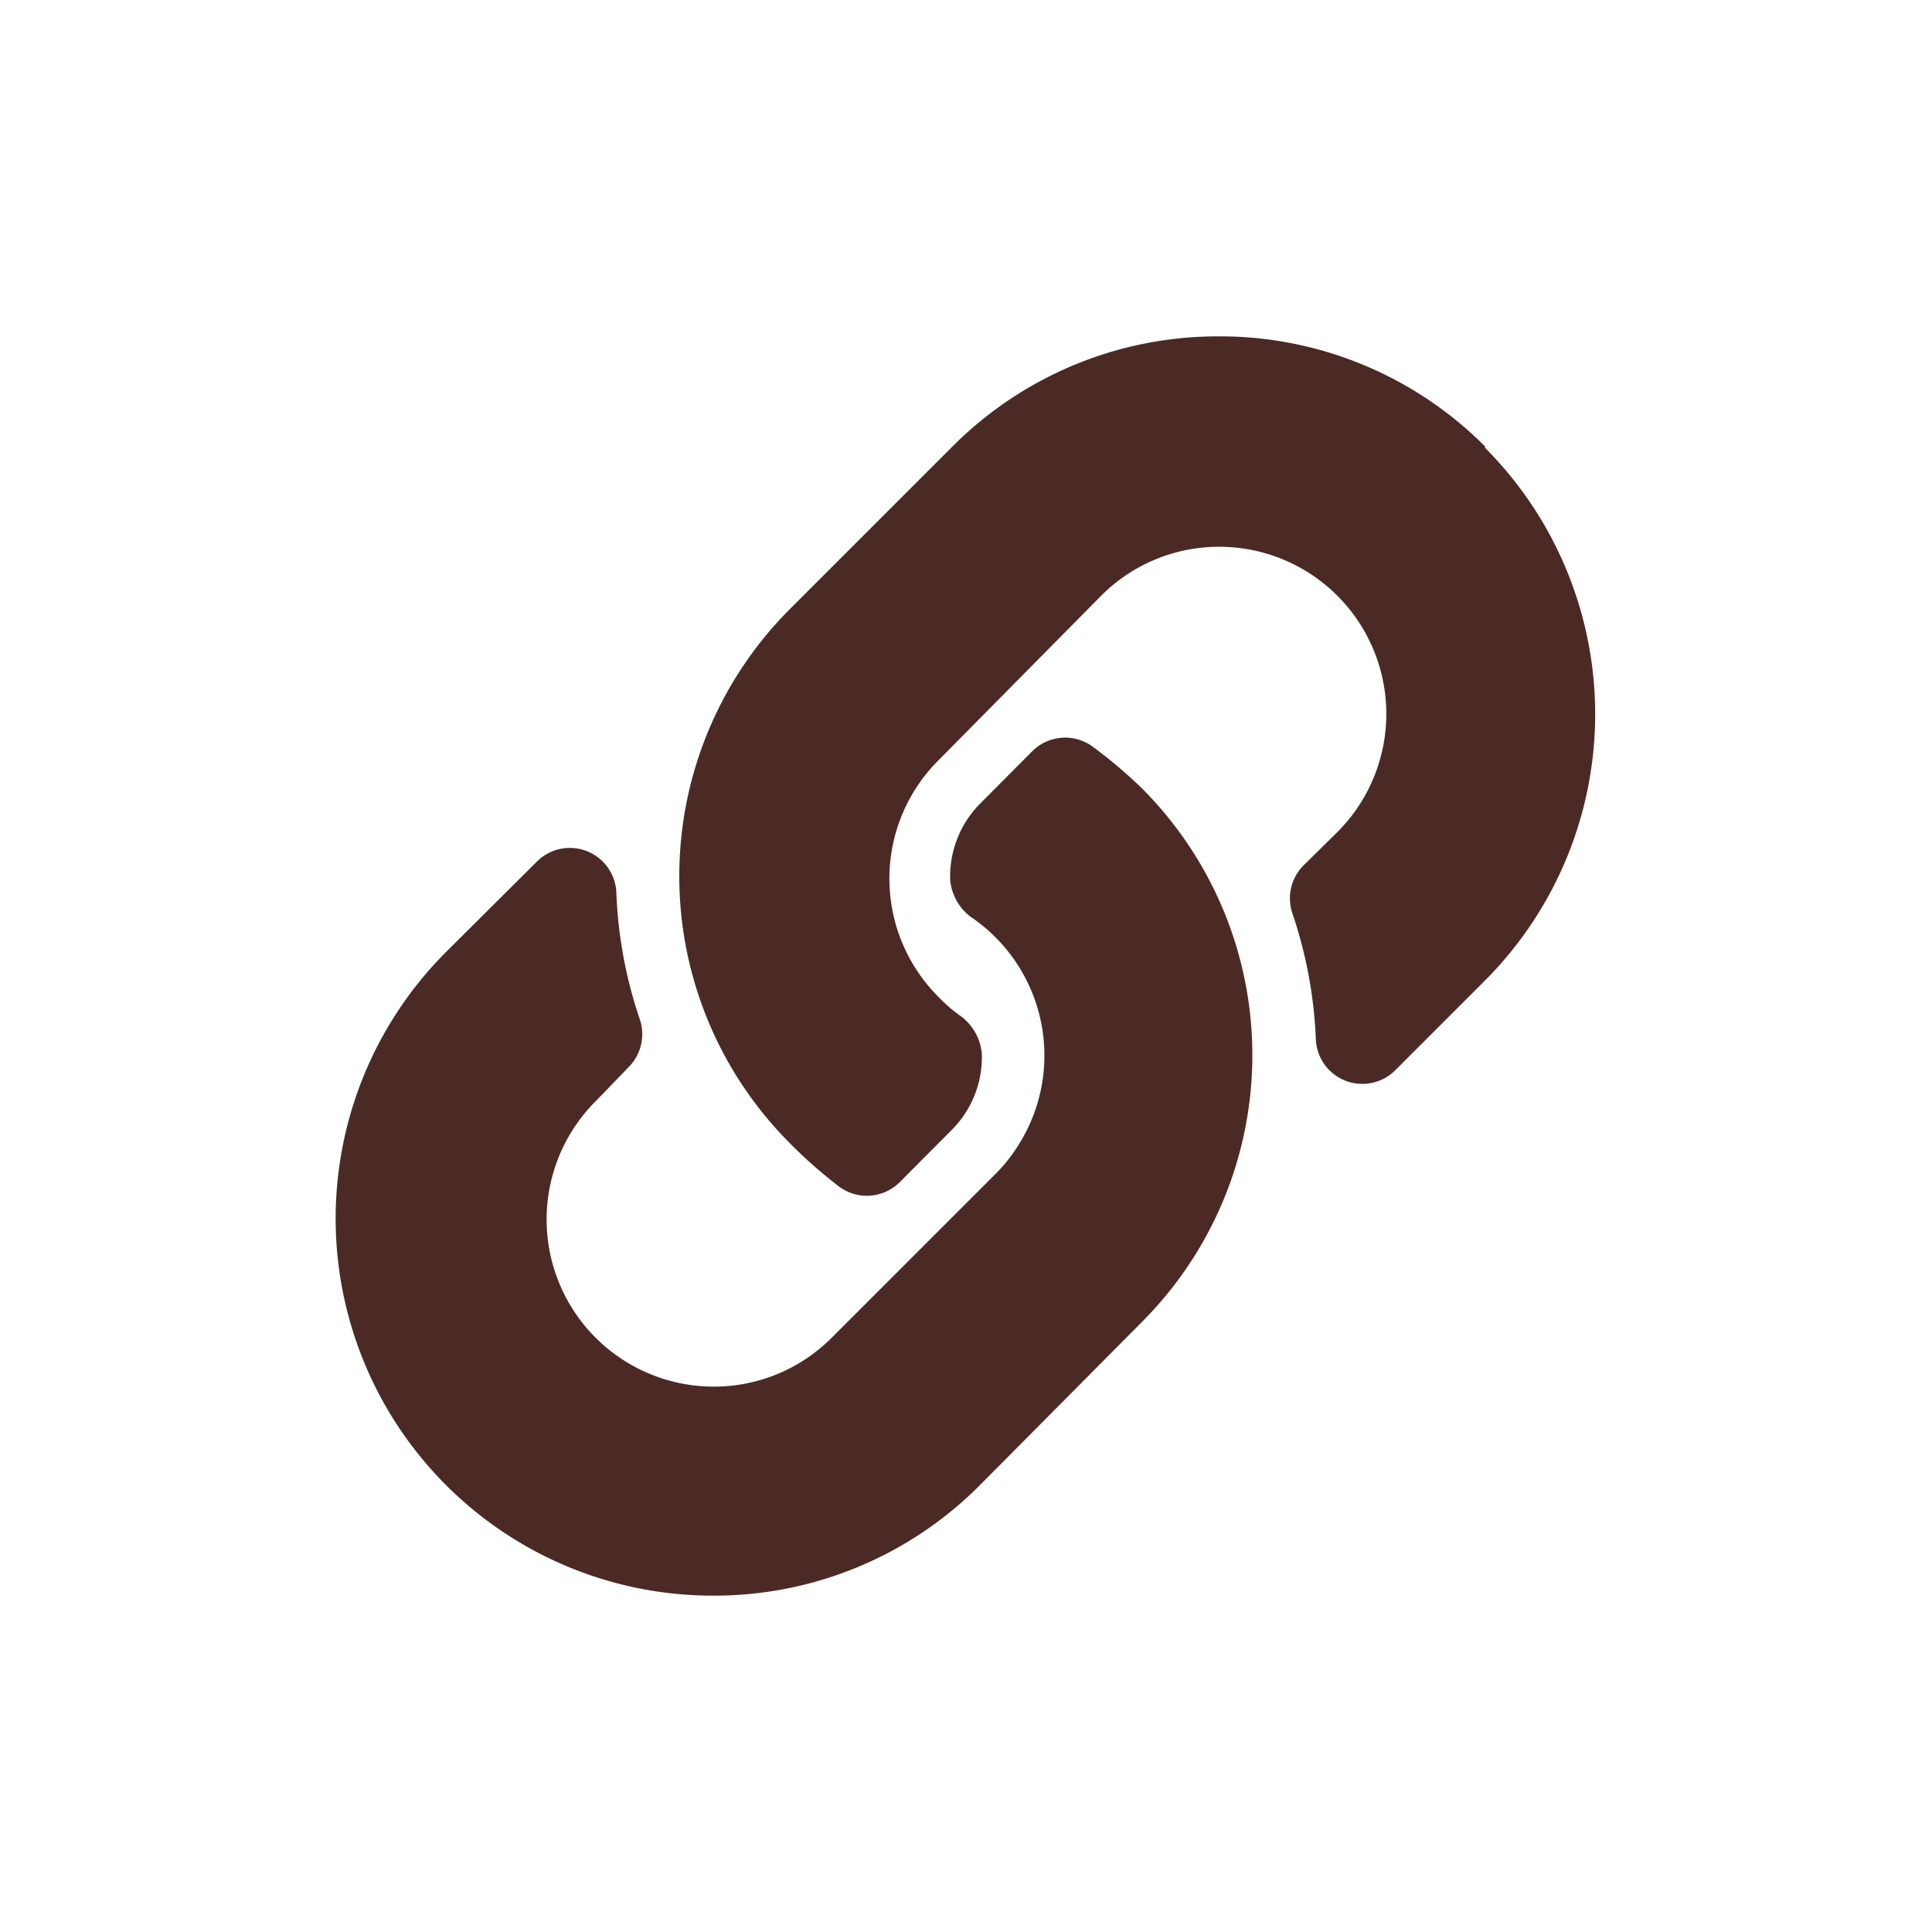
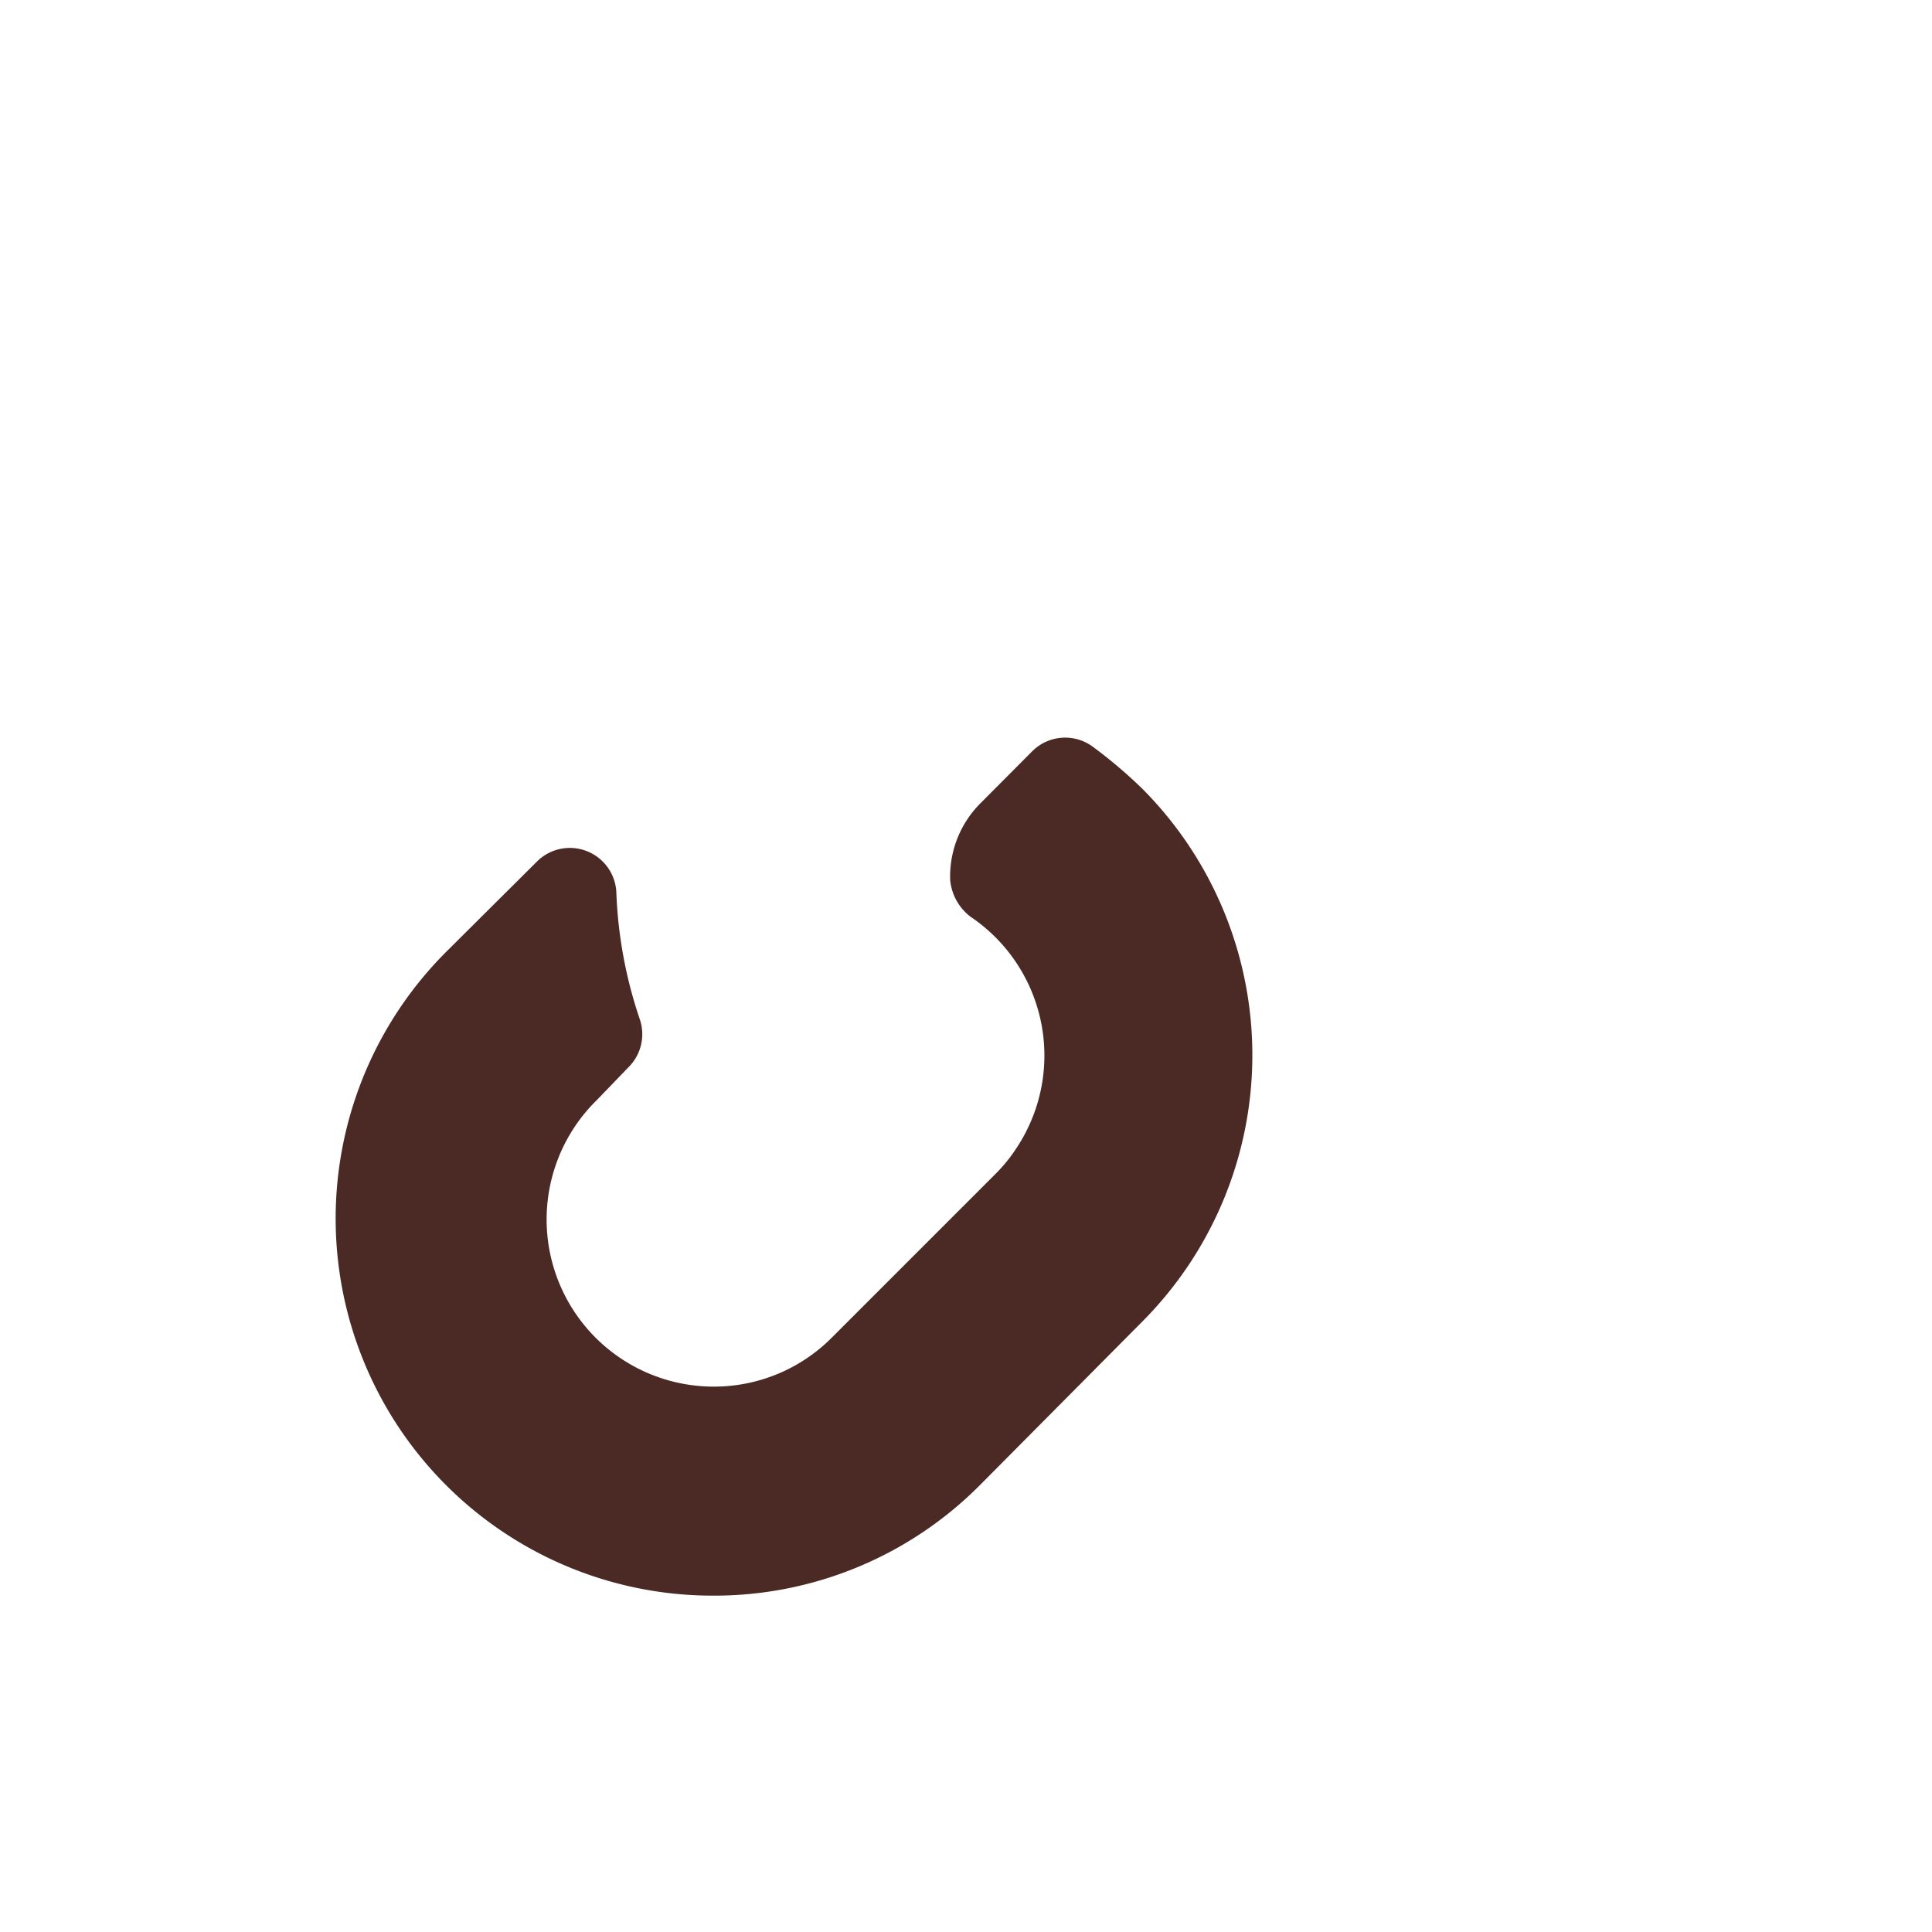
<svg xmlns="http://www.w3.org/2000/svg" width="83" height="83" viewBox="0 0 83 83">
  <title>Vektis_Icoon_A57_RGB</title>
  <g>
-     <path d="M63.81,19.19a16.07,16.07,0,0,0-11.45-4.74h0a16.09,16.09,0,0,0-11.45,4.74l-7,7a16.23,16.23,0,0,0,0,22.9A20.11,20.11,0,0,0,36.08,51a2,2,0,0,0,2.58-.22l2.19-2.2a4.43,4.43,0,0,0,1.33-3.32,2.26,2.26,0,0,0-.87-1.58,6.53,6.53,0,0,1-1-.86,7.18,7.18,0,0,1,0-10.15l7-7.08a7.14,7.14,0,0,1,5.08-2.1h0a7.18,7.18,0,0,1,5,12.32L56,37.18a2,2,0,0,0-.47,2.08,19.22,19.22,0,0,1,1,5.41A2,2,0,0,0,59.92,46l3.87-3.87a16.2,16.2,0,0,0,0-22.9Z" fill="#4b2a25" />
    <path d="M46.92,32.06a2,2,0,0,0-2.58.22l-2.19,2.2a4.45,4.45,0,0,0-1.33,3.32,2.24,2.24,0,0,0,.87,1.58,7.19,7.19,0,0,1,1.94,10,6.78,6.78,0,0,1-.9,1.09l-7,7a7.14,7.14,0,0,1-5.08,2.1h0a7.18,7.18,0,0,1-5-12.32L27,45.85a2,2,0,0,0,.48-2.08,19.09,19.09,0,0,1-1-5.4A2,2,0,0,0,23.08,37l-3.89,3.87A16.2,16.2,0,0,0,30.64,68.55h0a16.09,16.09,0,0,0,11.45-4.74l7-7.05a16.22,16.22,0,0,0,0-22.86A20.44,20.44,0,0,0,46.92,32.06Z" fill="#4b2a25" />
  </g>
</svg>